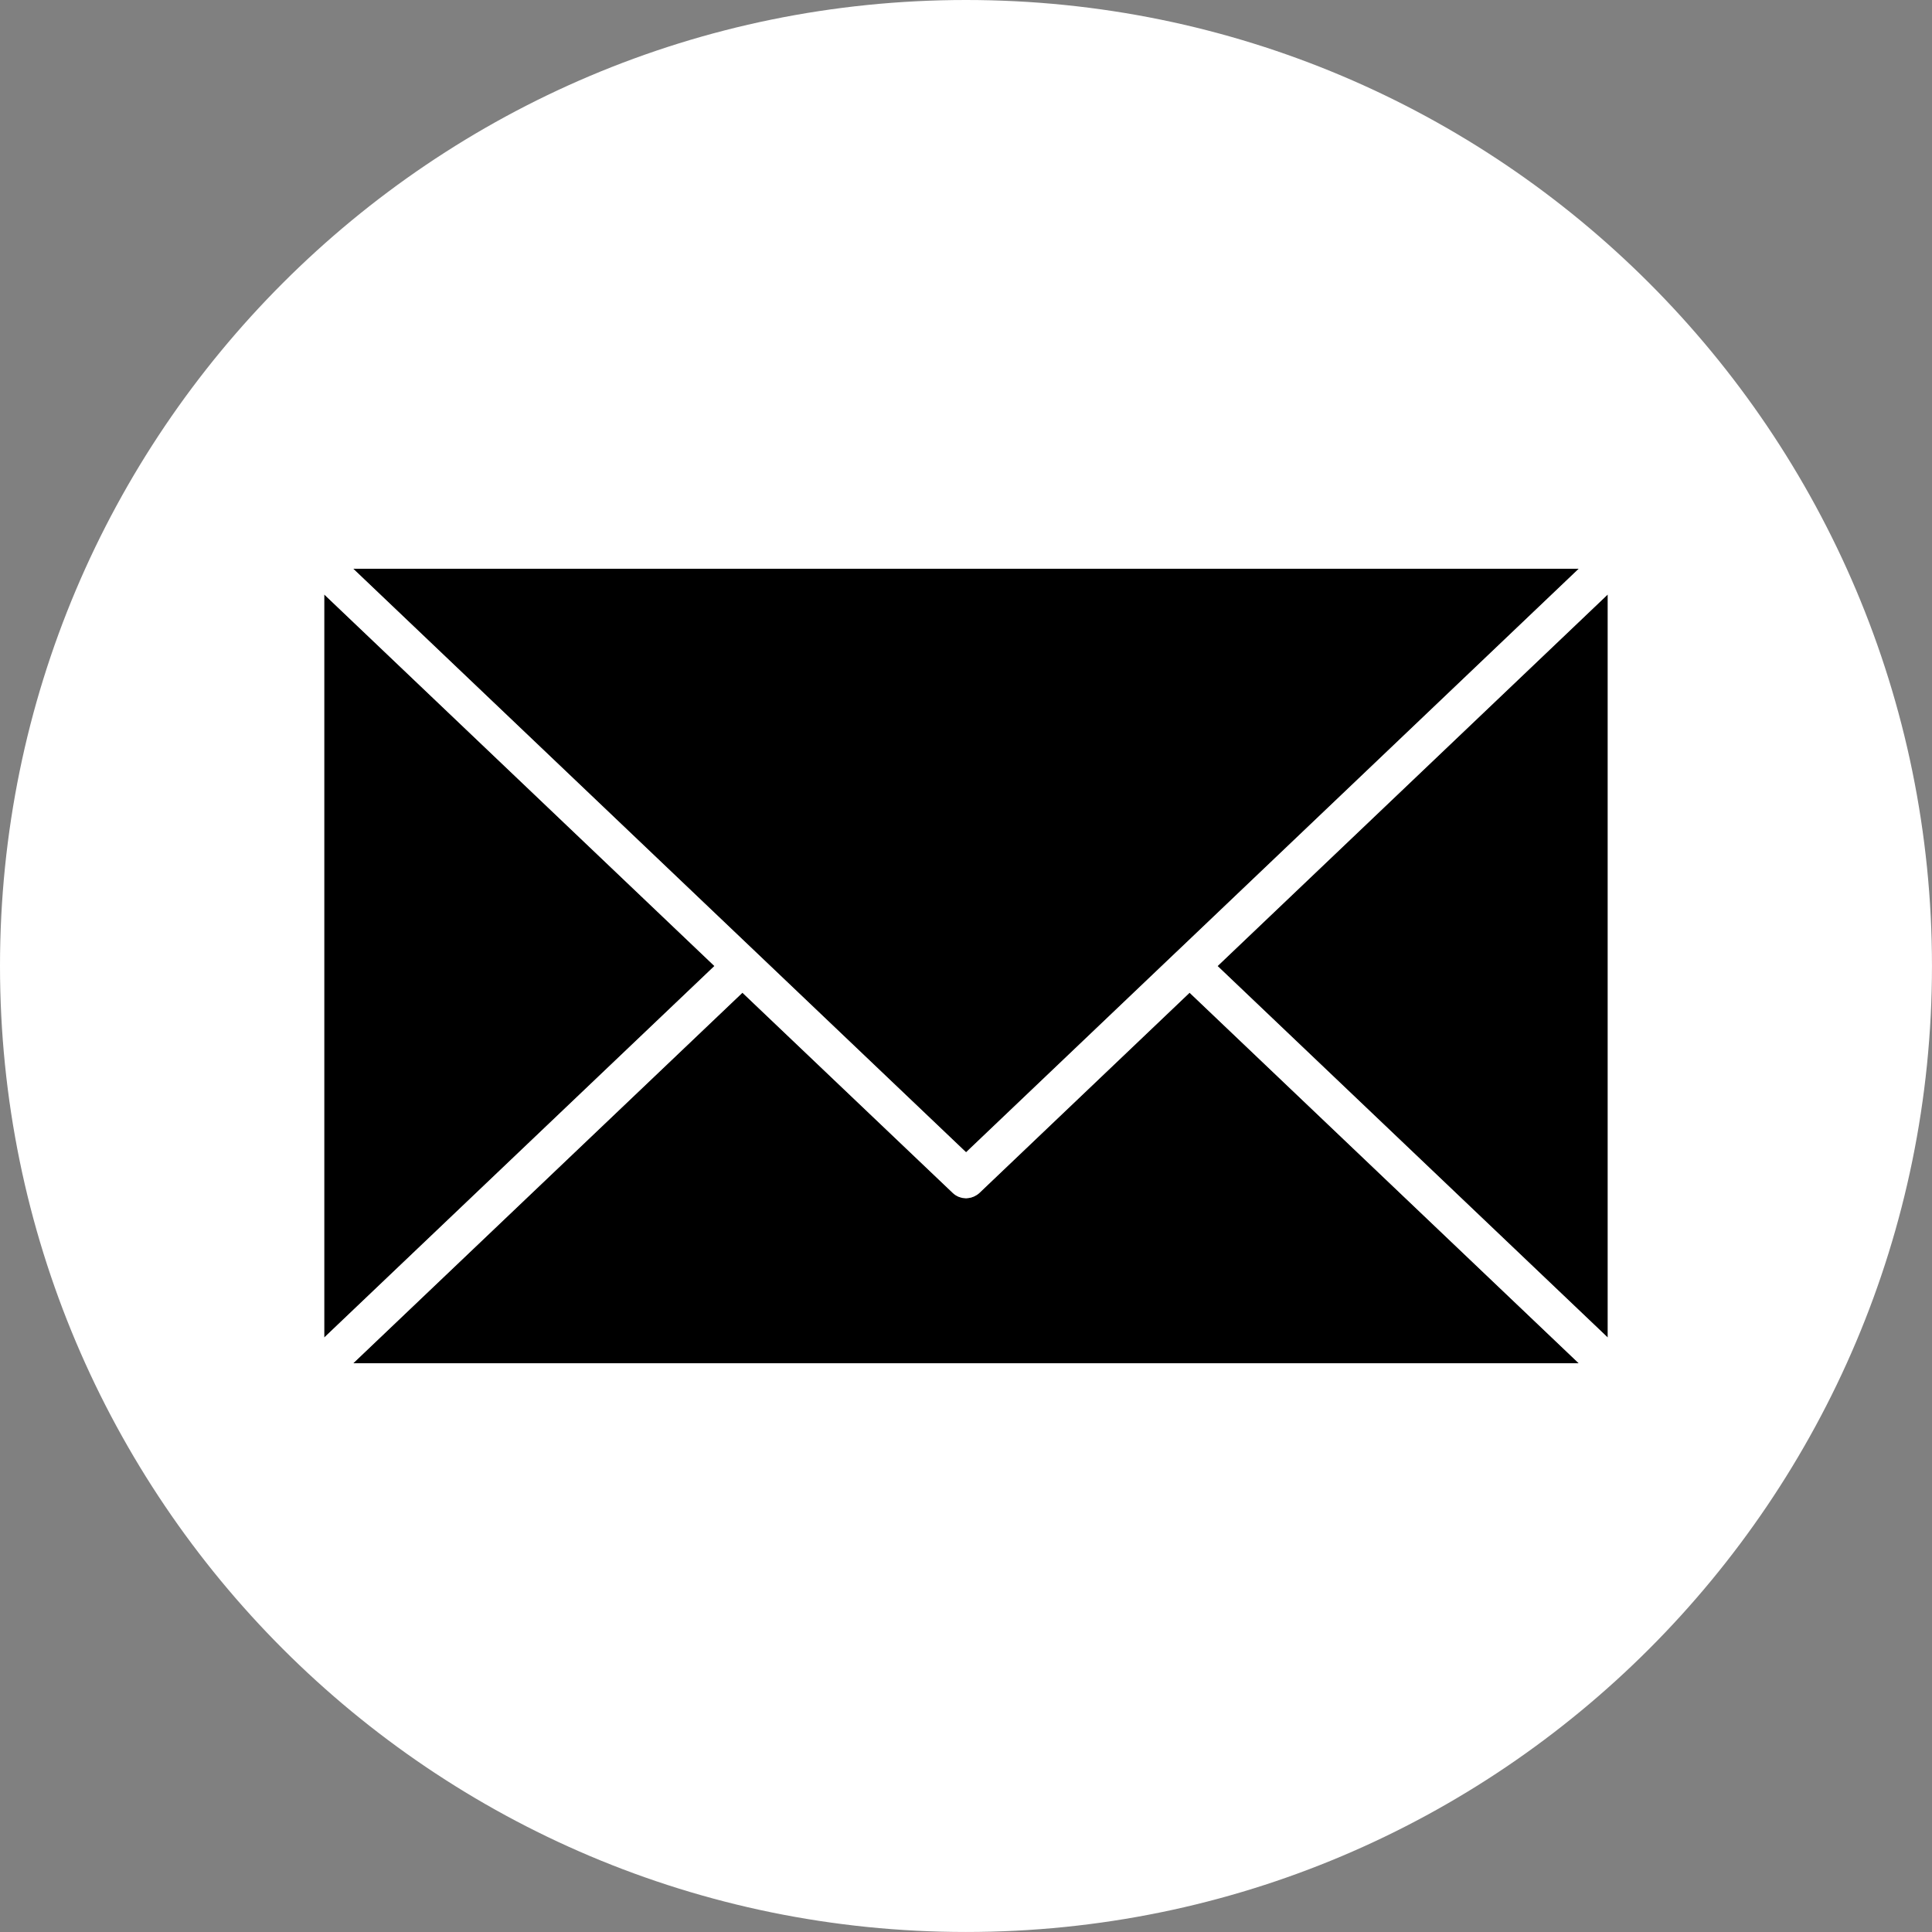
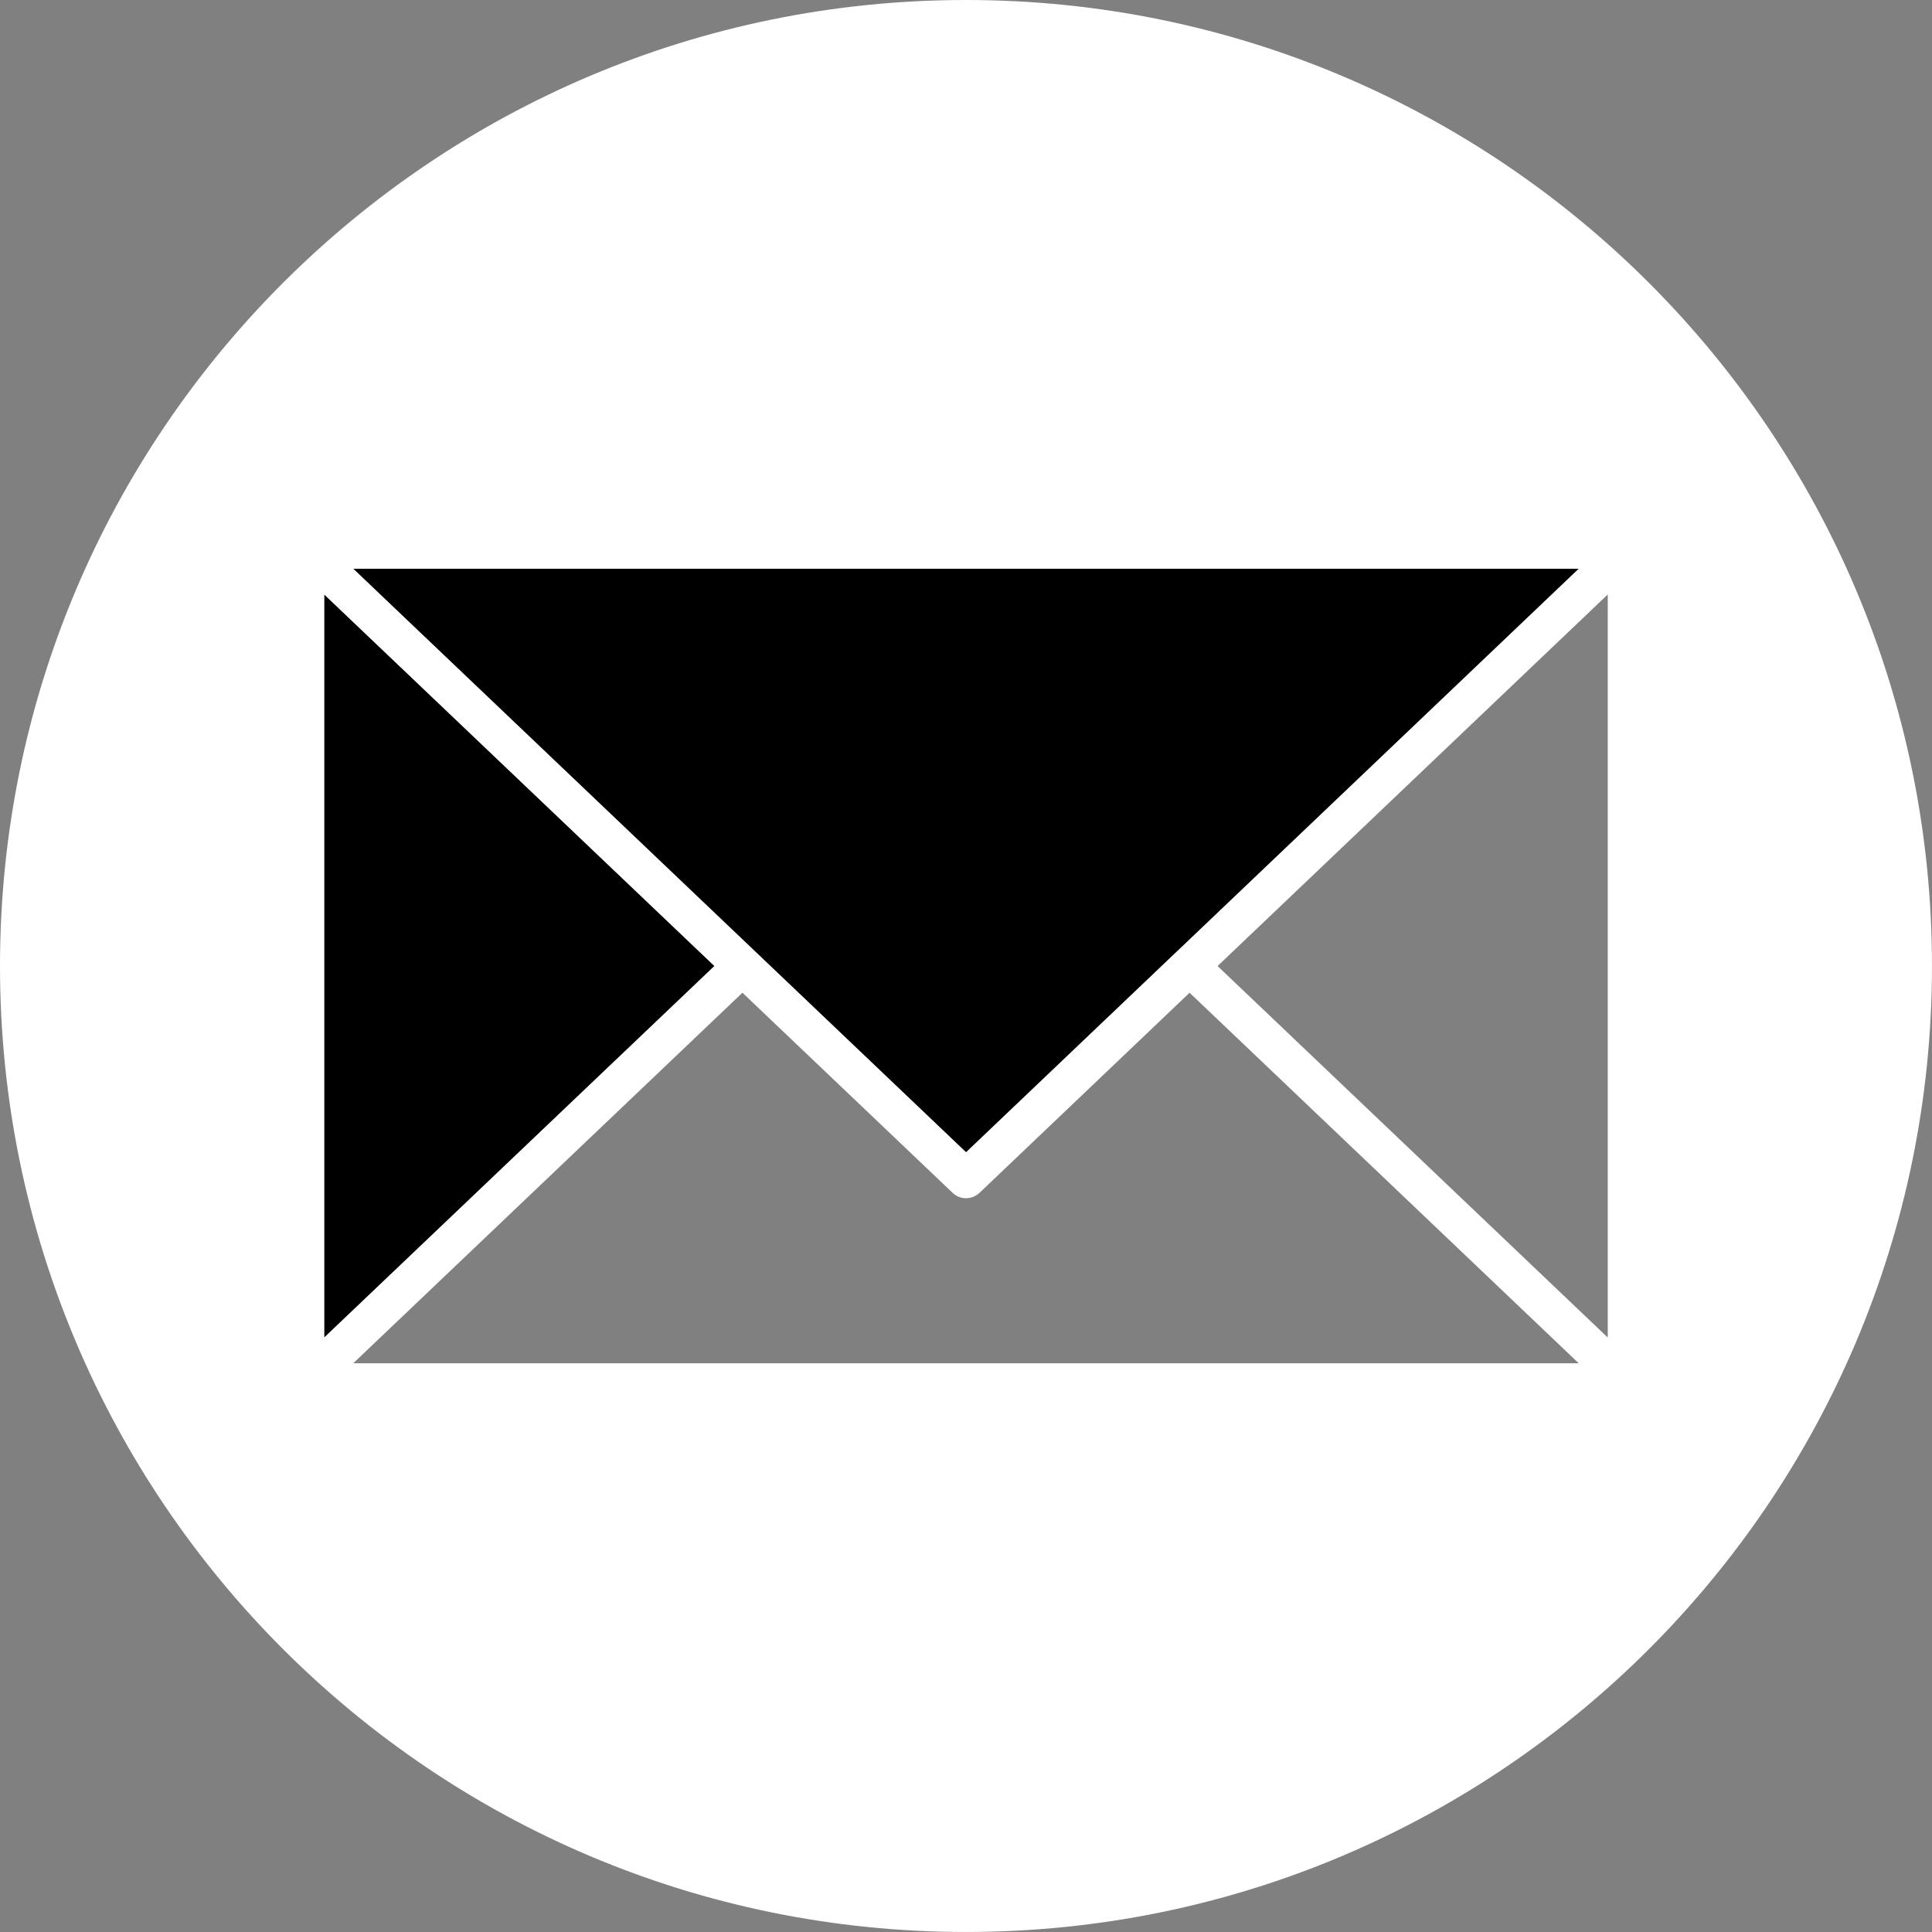
<svg xmlns="http://www.w3.org/2000/svg" width="77" height="77" viewBox="0 0 77 77" fill="none">
  <rect x="0" y="0" width="77" height="77" fill="#808080" stroke="none" />
-   <path d="M64.077 53.307V23.693L48.528 38.502L64.077 53.307Z" fill="black" />
  <path d="M12.922 23.693V53.307L28.473 38.501L12.922 23.693Z" fill="black" />
  <path d="M46.879 37.945C46.879 37.945 46.883 37.942 46.885 37.941L62.921 22.668H14.078L38.502 45.924L46.879 37.945Z" fill="black" />
-   <path d="M47.411 39.565L39.033 47.545C38.977 47.597 38.914 47.639 38.848 47.671C38.753 47.718 38.651 47.747 38.547 47.752C38.532 47.752 38.517 47.756 38.502 47.756C38.484 47.756 38.467 47.752 38.449 47.751C38.42 47.748 38.389 47.748 38.359 47.743C38.335 47.738 38.312 47.729 38.288 47.722C38.265 47.716 38.243 47.712 38.221 47.703C38.176 47.685 38.133 47.663 38.09 47.636C38.049 47.609 38.009 47.578 37.972 47.543L29.589 39.564L14.078 54.331H62.922L47.412 39.564L47.411 39.565Z" fill="black" />
  <path d="M38.499 0C17.237 0 0 17.237 0 38.499C0 59.761 17.237 76.999 38.499 76.999C59.761 76.999 76.999 59.761 76.999 38.499C76.999 17.237 59.763 0 38.499 0ZM64.077 53.307L48.527 38.502L64.077 23.693V53.307ZM14.078 22.667H62.922L46.886 37.941C46.886 37.941 46.882 37.943 46.881 37.945L38.503 45.924L14.078 22.667ZM12.922 23.693L28.473 38.501L12.922 53.307V23.693ZM29.589 39.565L37.972 47.545C38.009 47.581 38.049 47.612 38.09 47.637C38.131 47.664 38.176 47.686 38.221 47.704C38.243 47.713 38.266 47.717 38.288 47.724C38.311 47.73 38.336 47.739 38.359 47.744C38.389 47.749 38.418 47.751 38.449 47.752C38.467 47.752 38.484 47.757 38.502 47.757C38.517 47.757 38.532 47.753 38.547 47.753C38.651 47.747 38.753 47.72 38.848 47.672C38.914 47.639 38.977 47.599 39.033 47.546L47.411 39.566L62.921 54.334H14.078L29.589 39.566V39.565Z" fill="white" />
</svg>